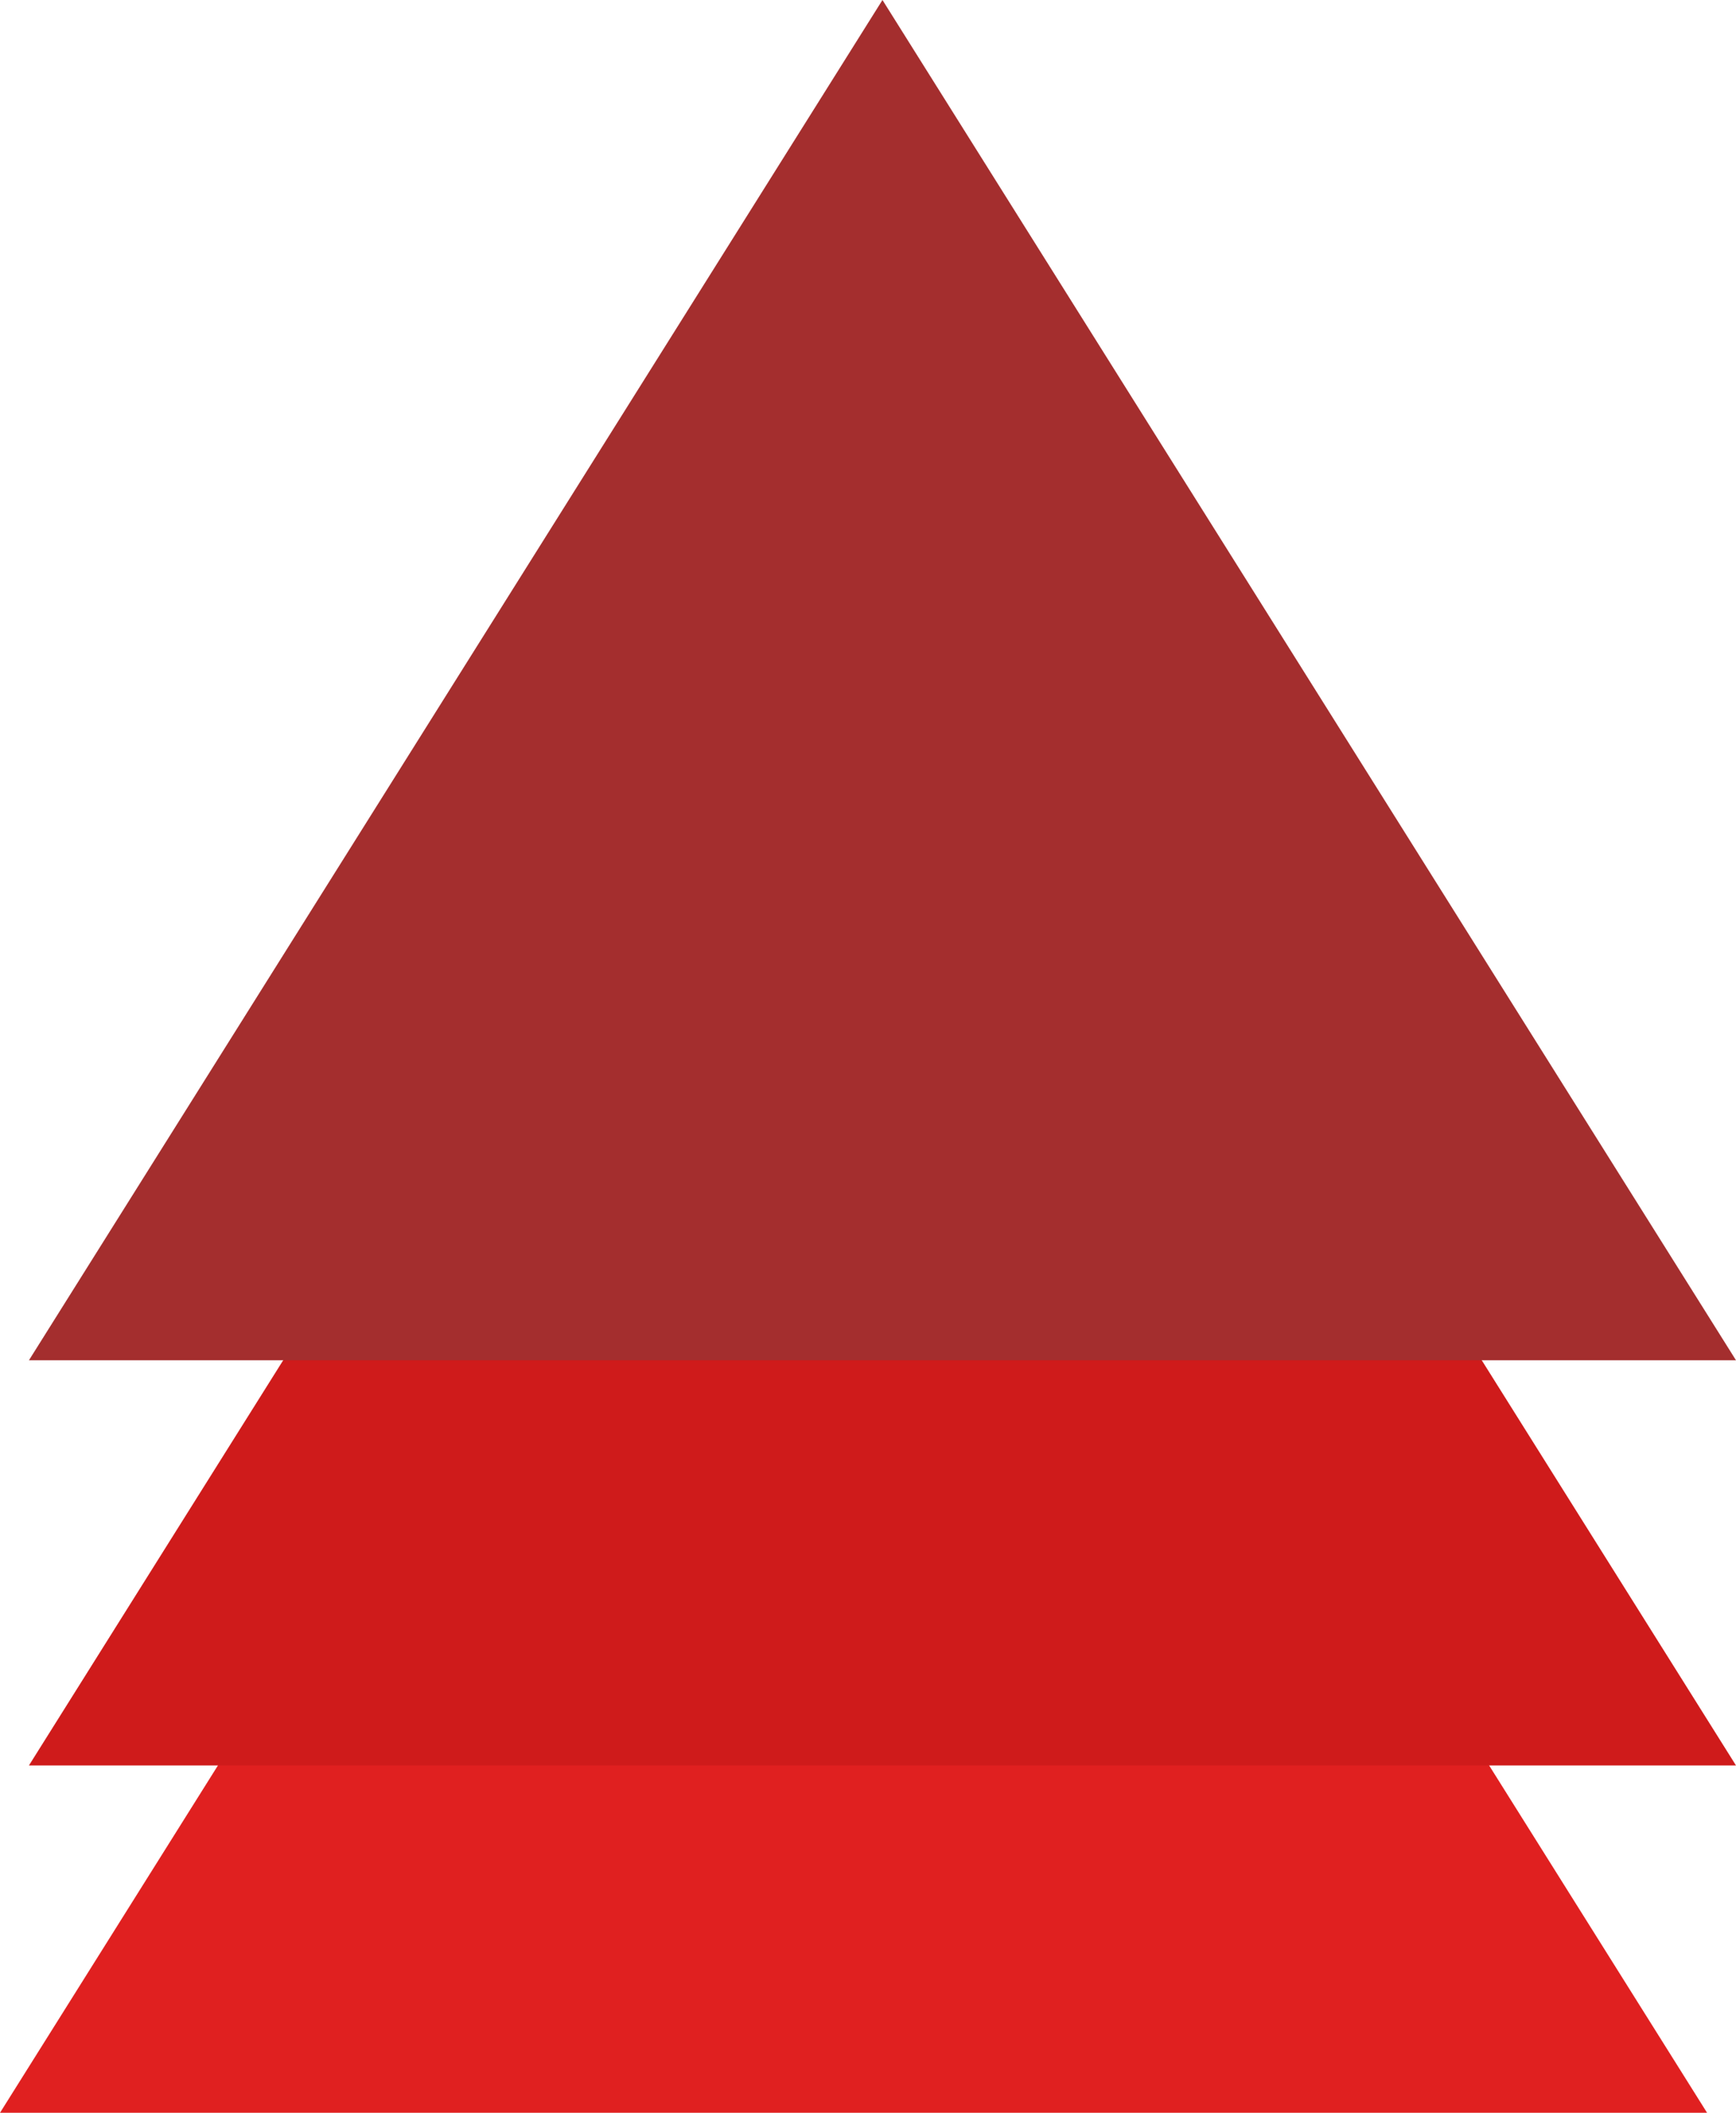
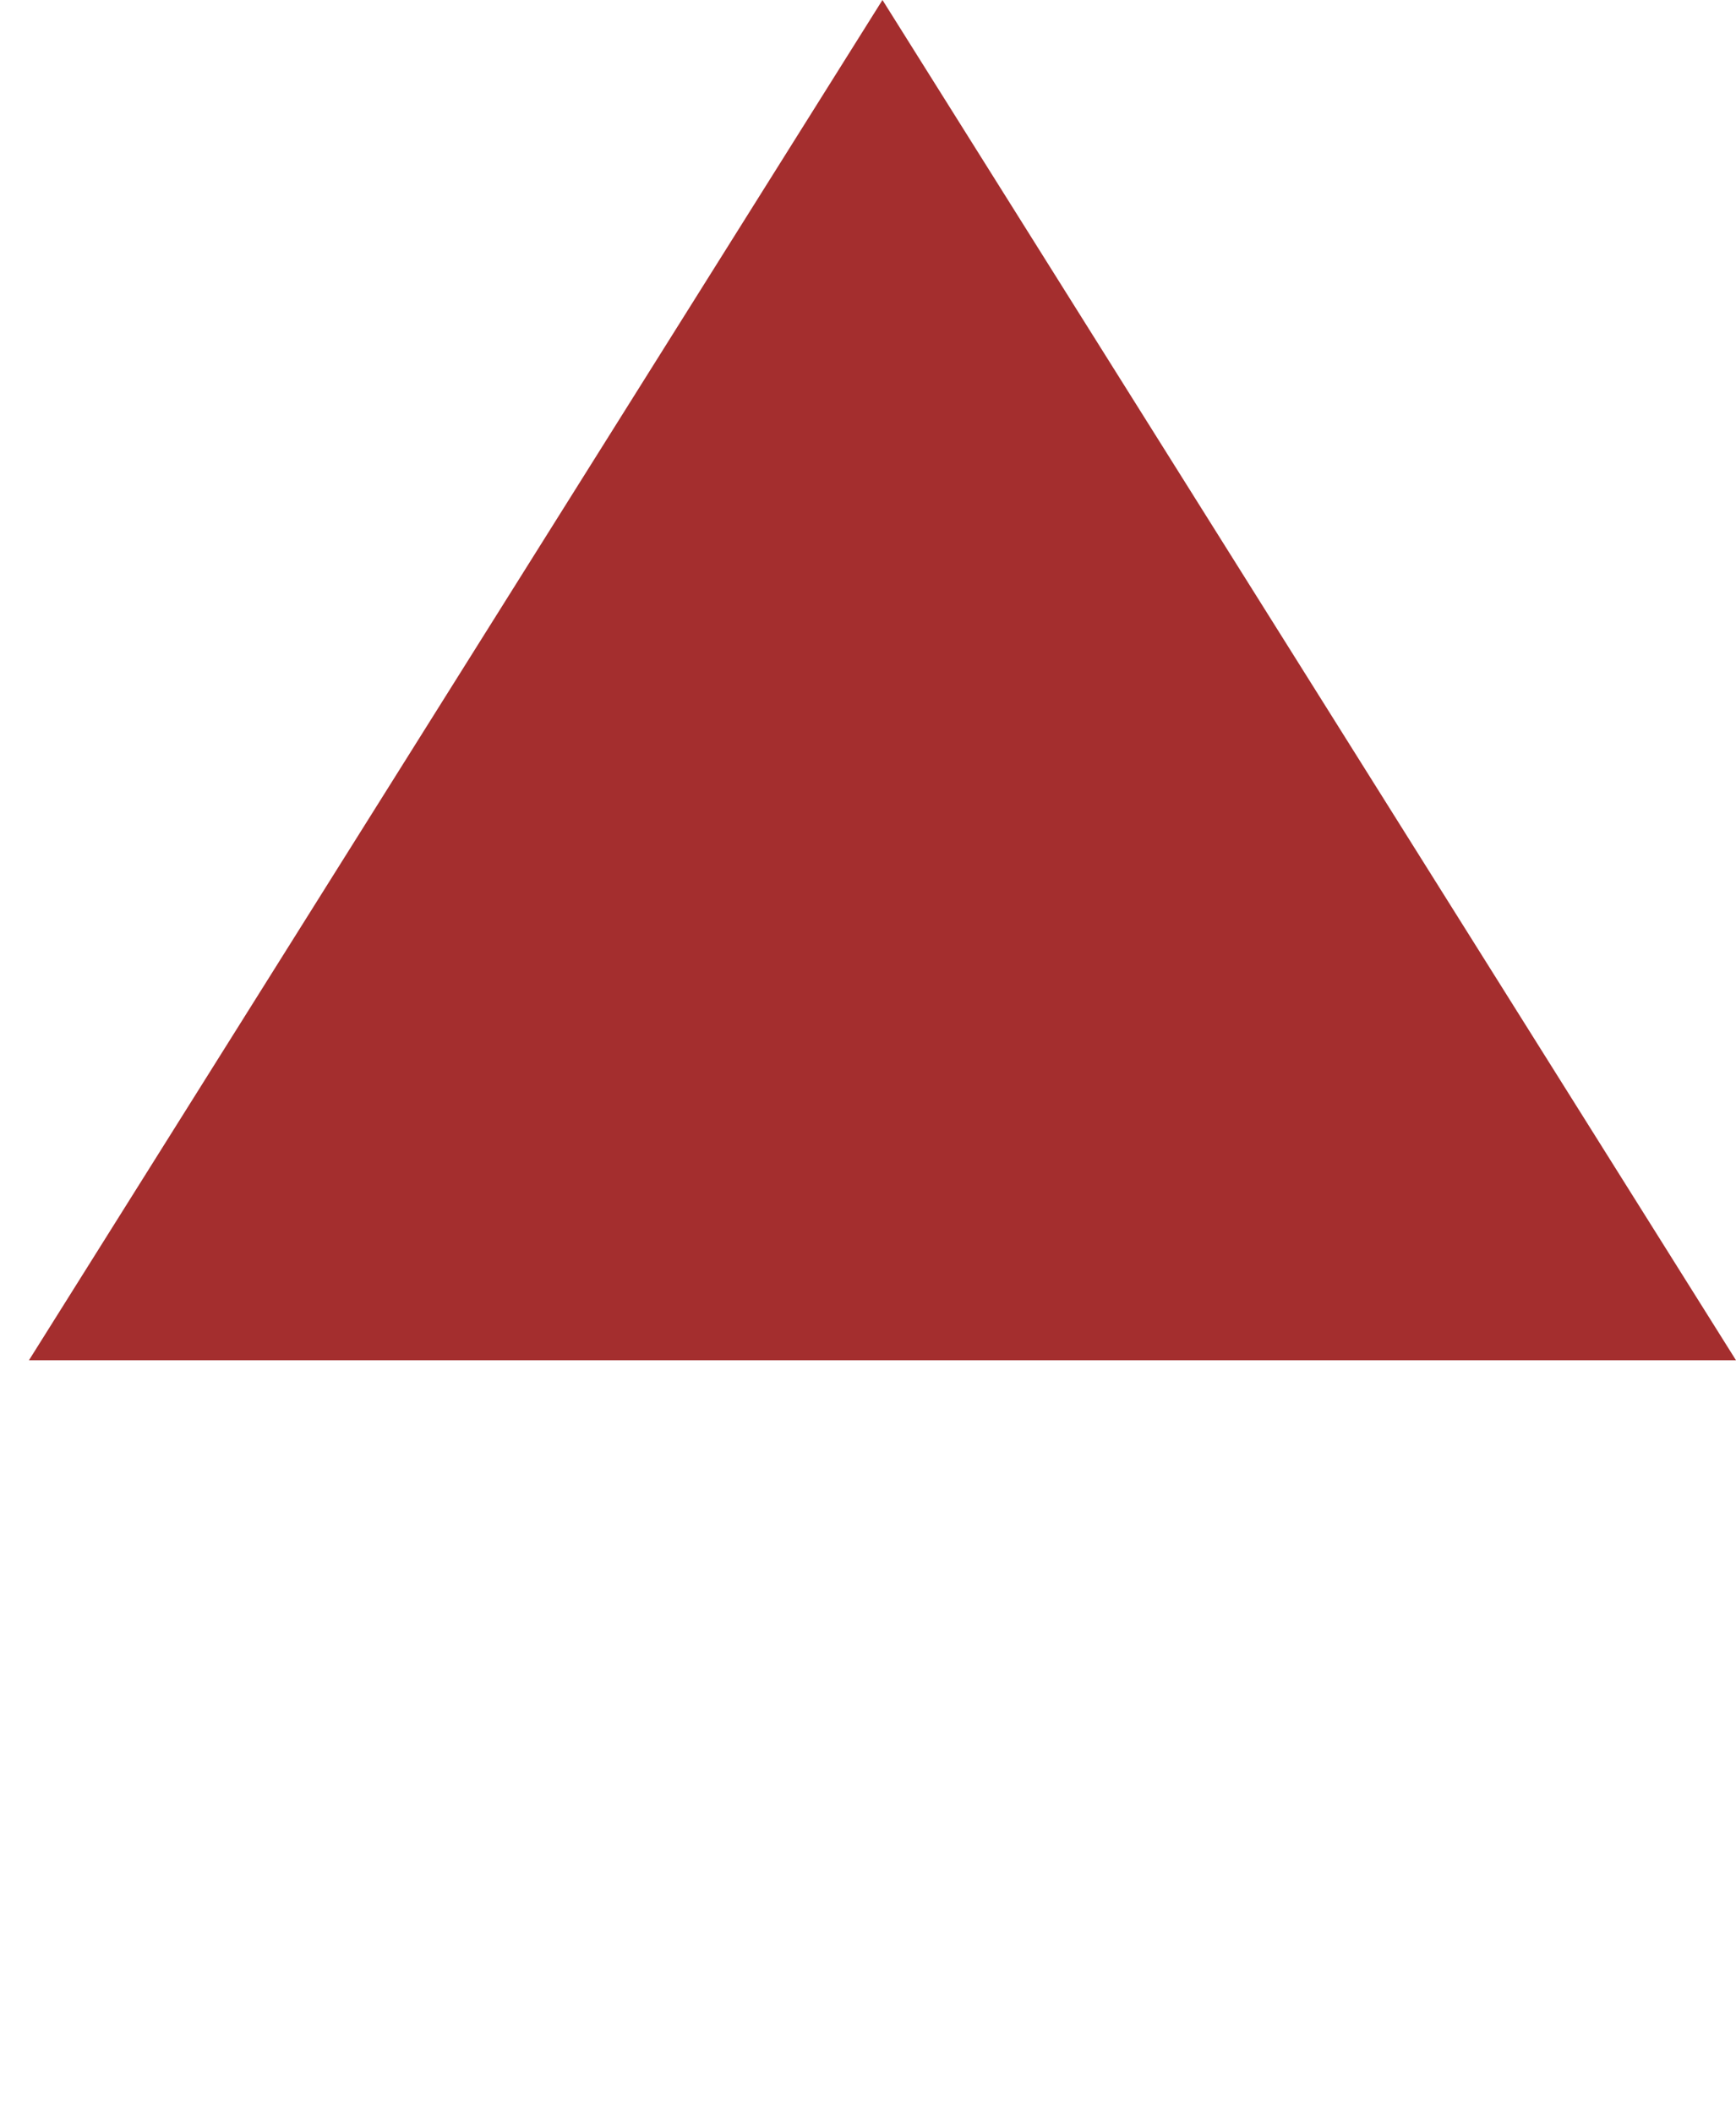
<svg xmlns="http://www.w3.org/2000/svg" width="60px" height="73px" viewBox="0 0 60 73" version="1.1">
  <title>B91F08C4-96D1-4AB2-81D4-5FBC591466D9</title>
  <desc>Created with sketchtool.</desc>
  <g id="Page-1" stroke="none" stroke-width="1" fill="none" fill-rule="evenodd">
    <g id="01-story--KROLL-" transform="translate(-247, -1762)">
      <g id="Group-5-Copy-2" transform="translate(277, 1798.5) rotate(-90) translate(-277, -1798.5) translate(240.5, 1768.5)">
-         <polygon id="Triangle" fill="#E02020" transform="translate(23.5, 29.5) rotate(-270) translate(-23.5, -29.5) " points="23.5 6 53 53 -6 53" />
-         <polygon id="Triangle-Copy" fill="#CF1B1B" transform="translate(35.5, 30.5) rotate(-270) translate(-35.5, -30.5) " points="35.5 7 65 54 6 54" />
        <polygon id="Triangle-Copy-2" fill="#A42E2E" transform="translate(49.5, 30.5) rotate(-270) translate(-49.5, -30.5) " points="49.5 7 79 54 20 54" />
      </g>
    </g>
  </g>
</svg>